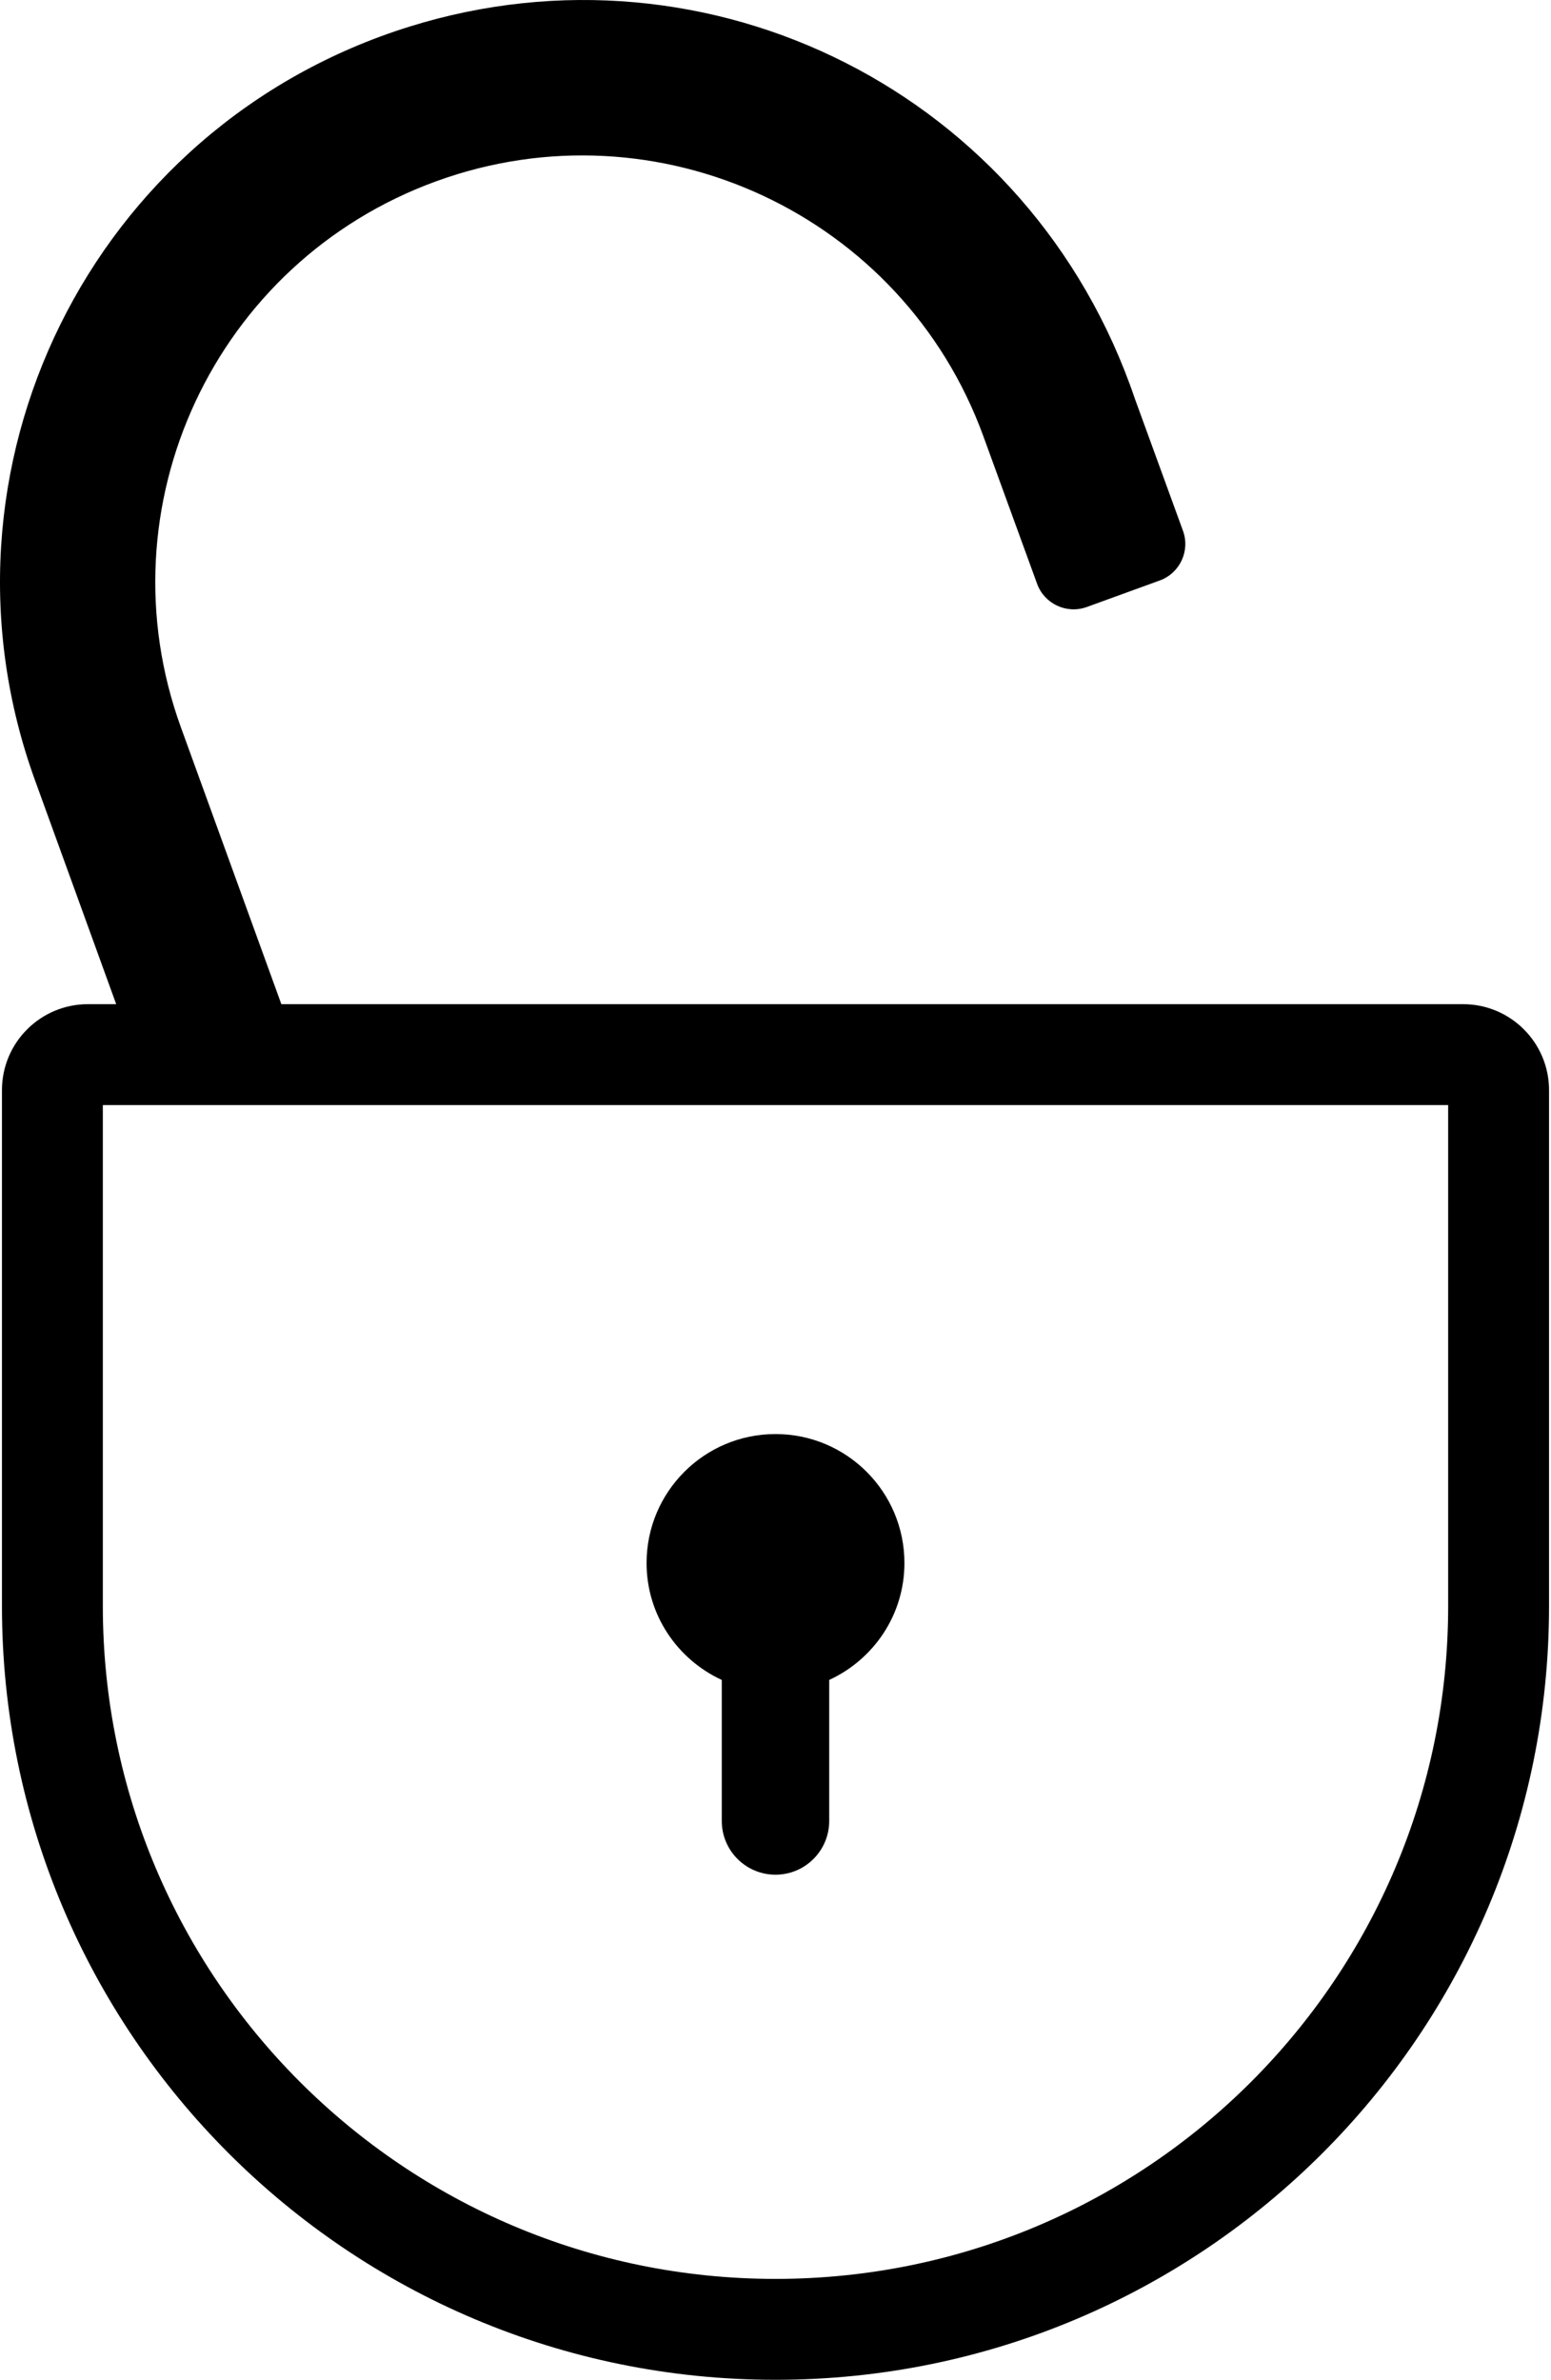
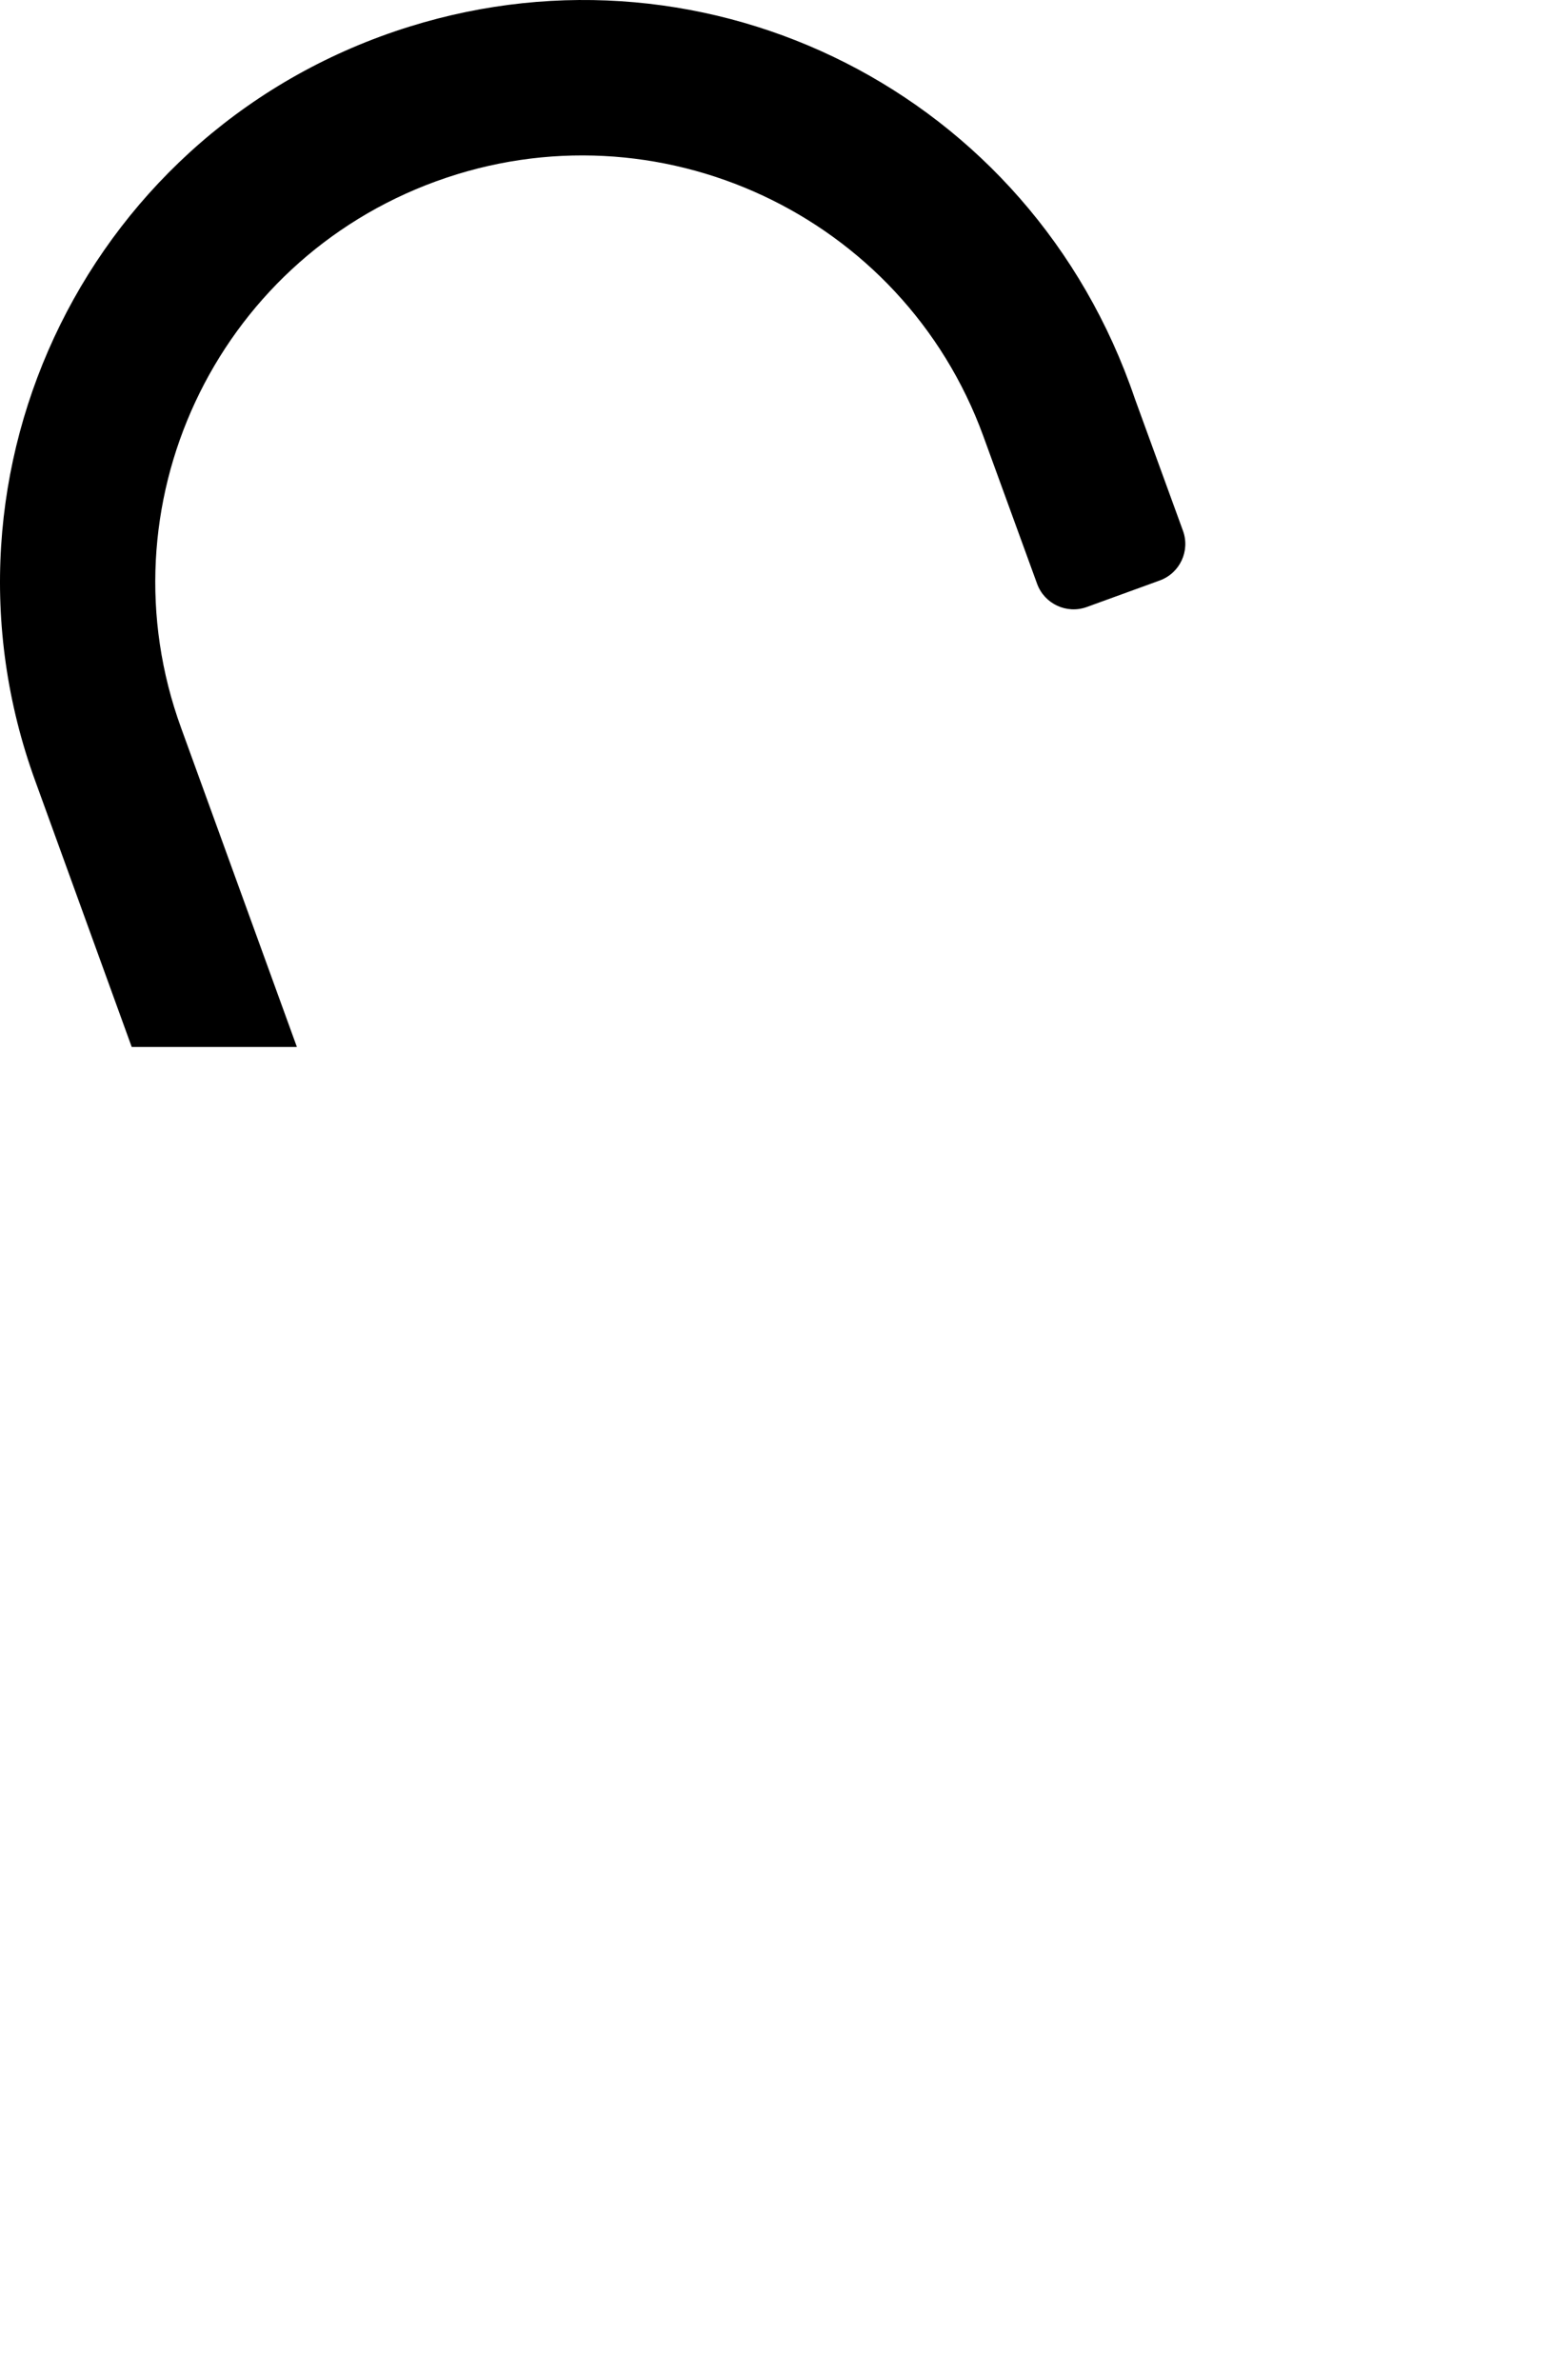
<svg xmlns="http://www.w3.org/2000/svg" width="369" height="566" viewBox="0 0 369 566" fill="none">
  <path d="M281.441 126.233L269.986 94.794C245.227 21.968 168.691 -15.85 97.5 6.306C21.491 29.961 -18.527 111.872 8.389 185.747L31.334 249H70.631L43.091 173.132C23.908 120.486 51.082 62.273 103.786 43.111C156.489 23.949 214.765 51.093 233.947 103.741L246.739 138.852C248.483 143.638 253.781 146.105 258.573 144.363L275.923 138.055C280.715 136.311 283.184 131.018 281.441 126.233Z" fill="black" />
-   <path fill-rule="evenodd" clip-rule="evenodd" d="M24.465 381.965C24.465 470.35 96.115 542 184.5 542C272.885 542 344.535 470.35 344.534 381.965V262.827H24.465V381.965ZM0.465 381.965C0.465 483.605 82.861 566 184.5 566C286.139 566 368.535 483.605 368.534 381.965V259.275C368.534 247.982 359.379 238.827 348.086 238.827H20.913C9.619 238.827 0.465 247.982 0.465 259.275V381.965Z" fill="black" />
-   <path d="M215.173 371.742C215.173 354.802 201.44 341.069 184.5 341.069C167.56 341.069 153.827 354.802 153.827 371.742C153.827 384.105 161.181 394.691 171.719 399.547V433.087C171.719 440.145 177.441 445.867 184.499 445.867C191.557 445.867 197.278 440.145 197.278 433.087V399.547C207.817 394.69 215.173 384.105 215.173 371.742Z" fill="black" />
</svg>